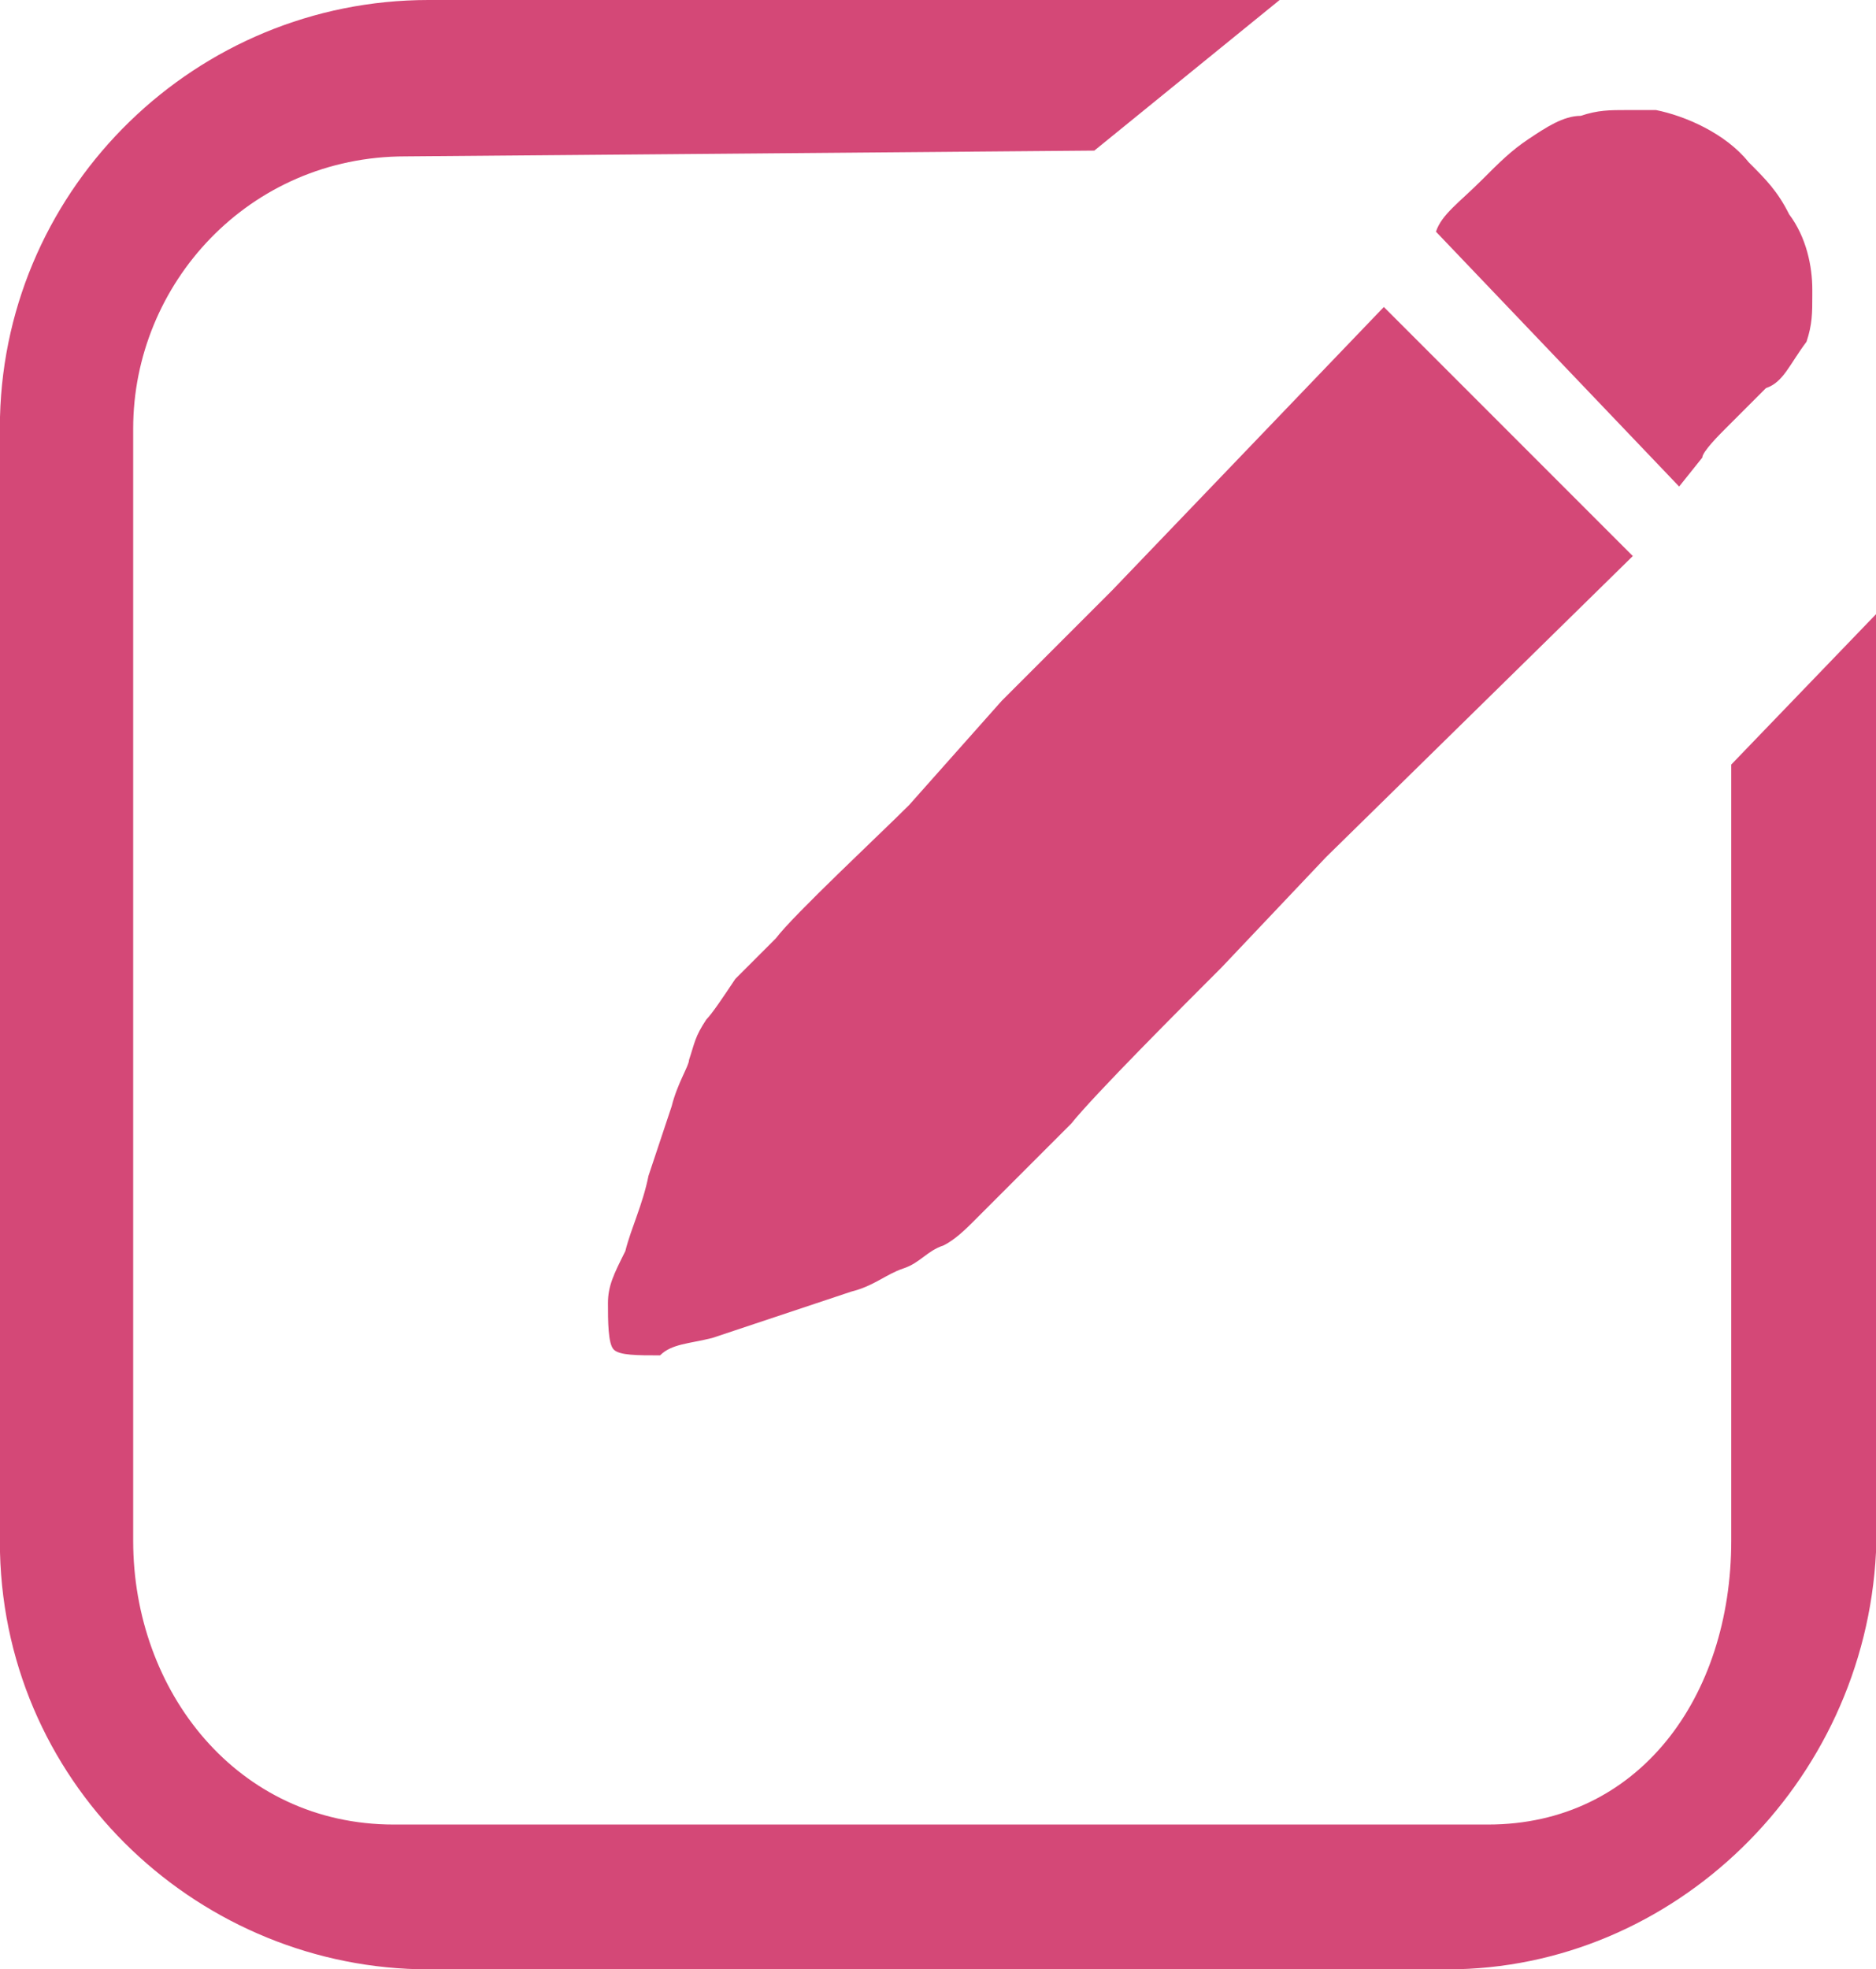
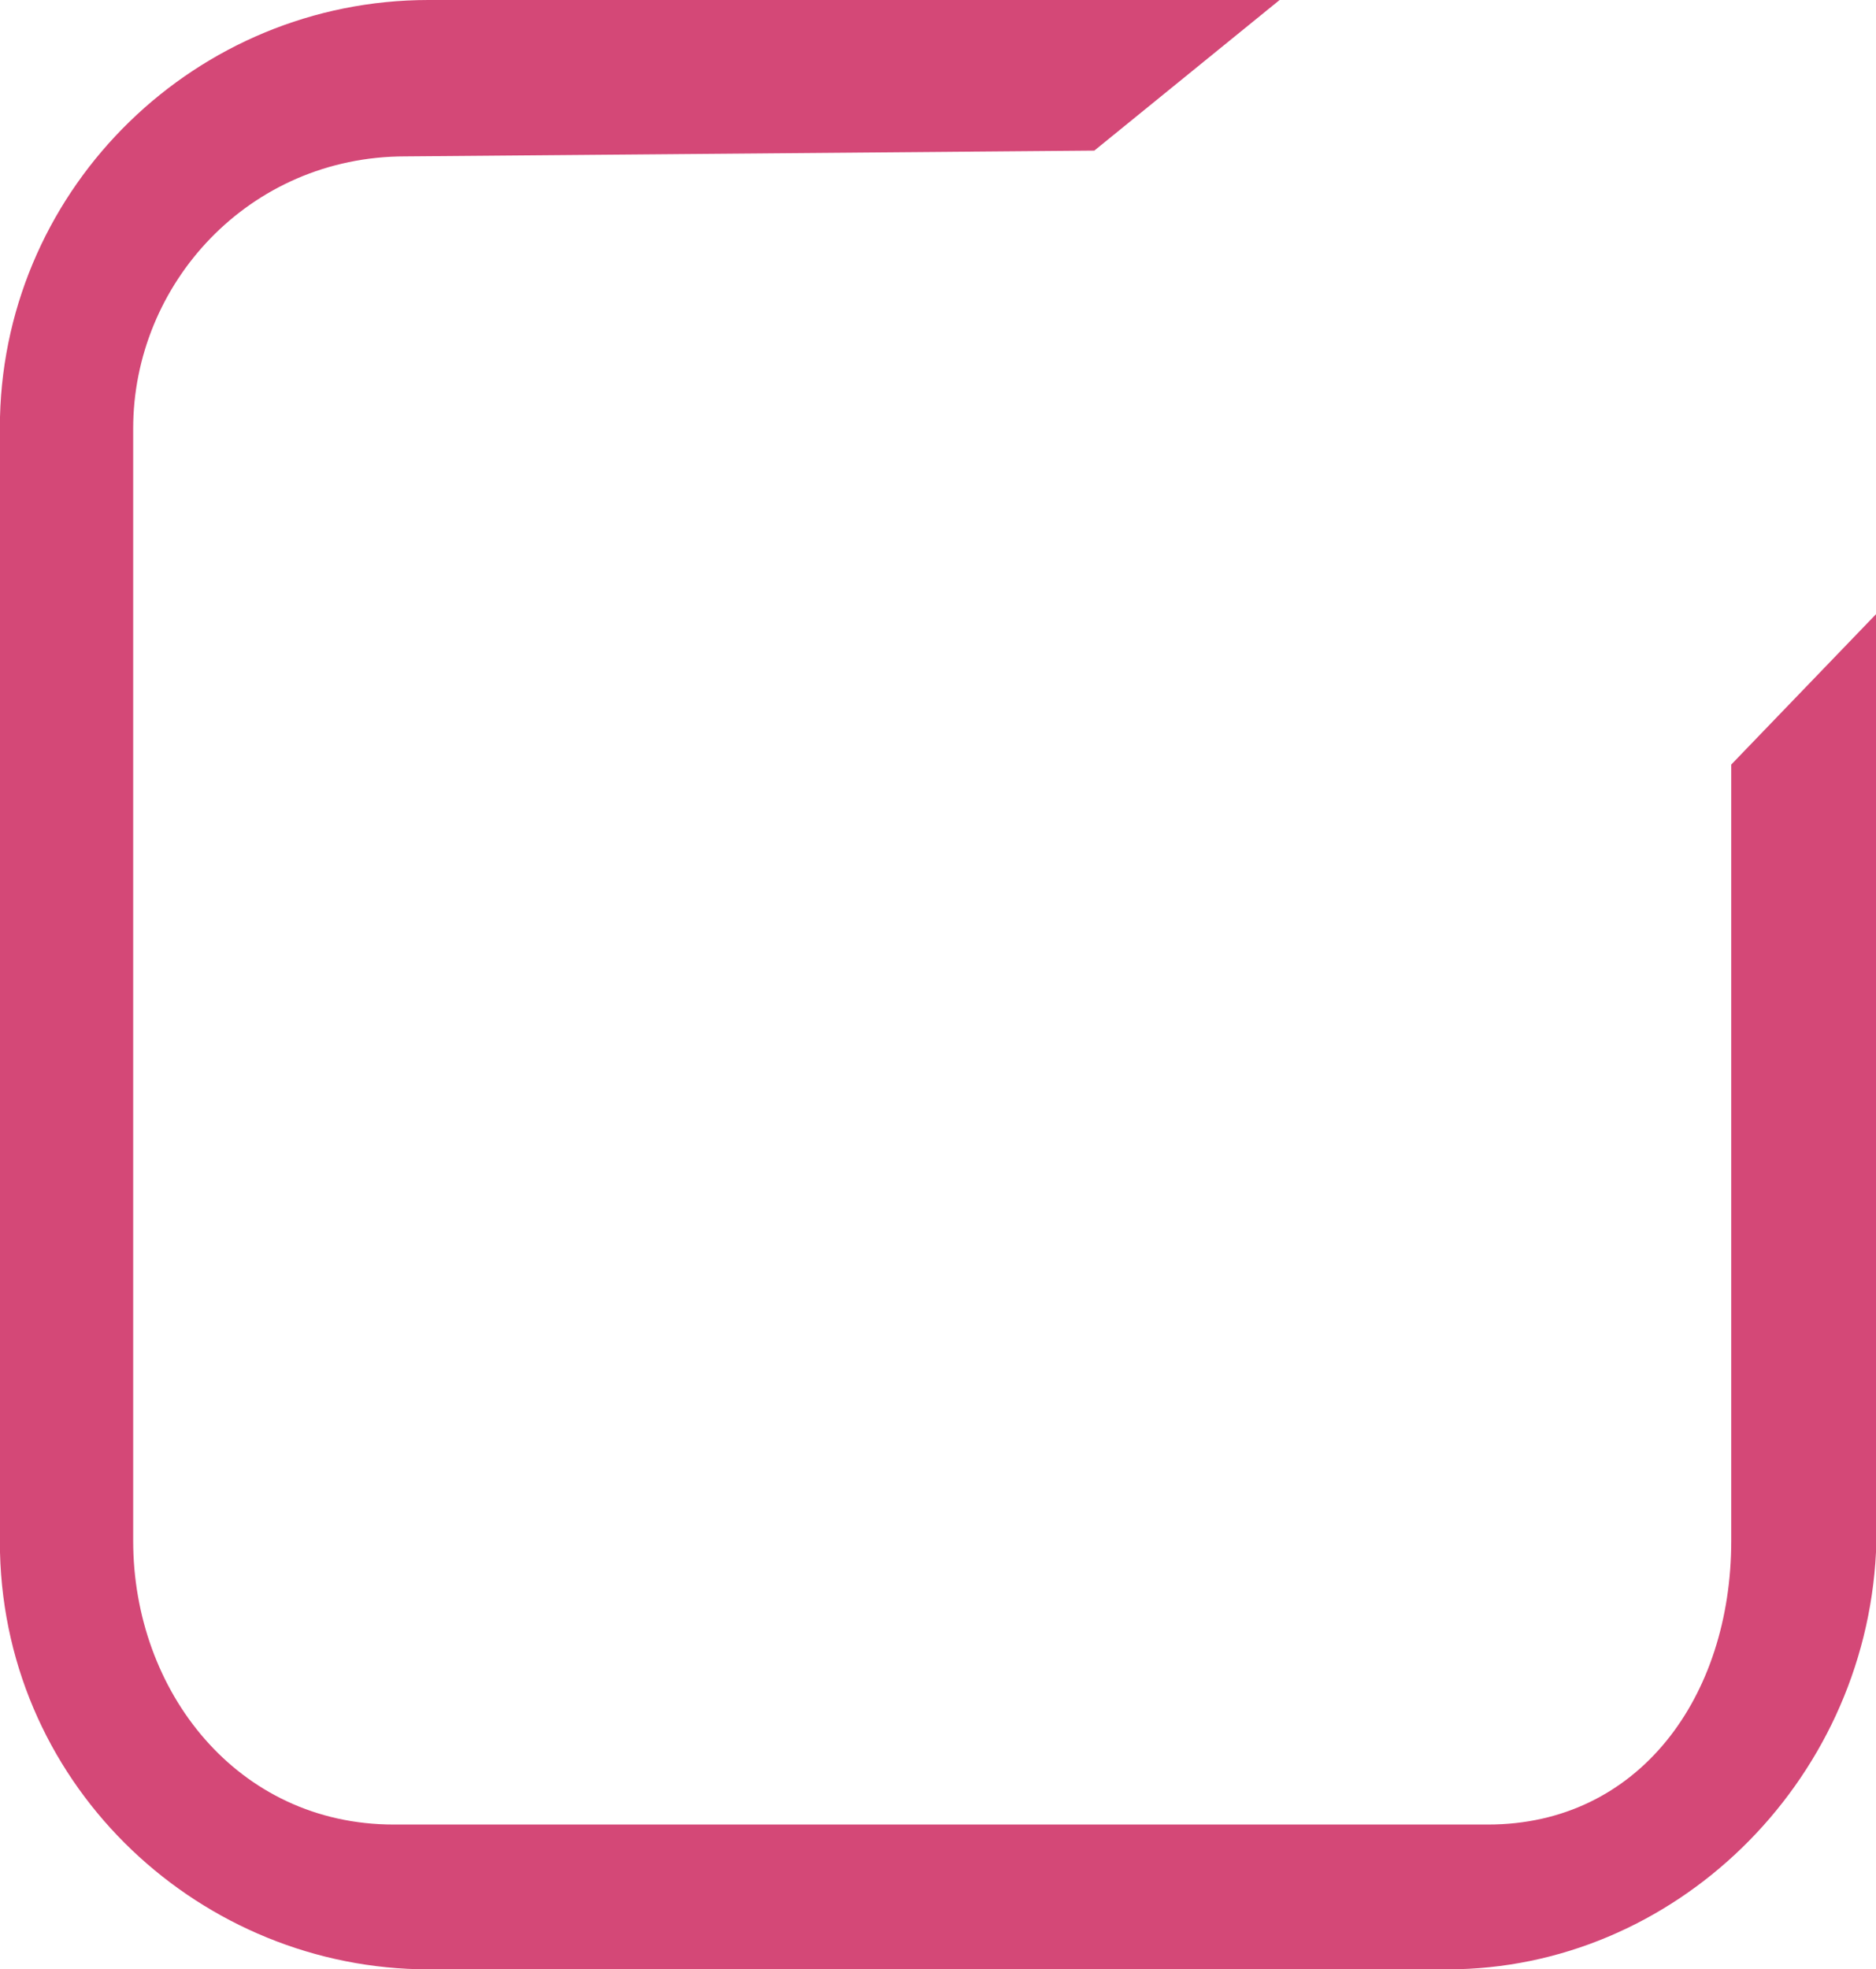
<svg xmlns="http://www.w3.org/2000/svg" version="1.1" id="icon" x="0px" y="0px" viewBox="0 0 32.4 34" style="enable-background:new 0 0 32.4 34;" xml:space="preserve">
  <style type="text/css">
	.st0{fill:#D44877;}
</style>
  <path class="st0" d="M32.4,26.8C32.2,30.8,28.9,34,25,34H7.4c-3.9,0-7.3-3.1-7.4-7.2V7.2C0.1,3.2,3.4,0,7.4,0h14.7l-3.2,2.6L7,2.7  c-2.7,0-4.7,2.2-4.7,4.7v19.2c0,2.6,1.8,4.9,4.5,4.9h18.9c2.6,0,4.2-2.2,4.2-4.9V13.2l2.6-2.7V26.8L32.4,26.8z" />
-   <path class="st0" d="M22.9,14.8l-1.8,1.9c-0.7,0.7-2.2,2.2-2.6,2.7l-1.2,1.2l-0.5,0.5c-0.1,0.1-0.3,0.3-0.5,0.4  c-0.3,0.1-0.4,0.3-0.7,0.4c-0.3,0.1-0.5,0.3-0.9,0.4l-1.2,0.4l-1.2,0.4c-0.4,0.1-0.7,0.1-0.9,0.3c-0.4,0-0.7,0-0.8-0.1  s-0.1-0.5-0.1-0.8s0.1-0.5,0.3-0.9c0.1-0.4,0.3-0.8,0.4-1.3l0.4-1.2c0.1-0.4,0.3-0.7,0.3-0.8c0.1-0.3,0.1-0.4,0.3-0.7  c0.1-0.1,0.3-0.4,0.5-0.7l0.7-0.7c0.3-0.4,1.8-1.8,2.3-2.3l1.6-1.8l1.9-1.9l4.7-4.9l4.3,4.3L22.9,14.8L22.9,14.8z M30.5,6.7  l-0.7,0.7c-0.1,0.1-0.4,0.4-0.4,0.5L29,8.4L24.8,4c0.1-0.3,0.4-0.5,0.8-0.9c0.3-0.3,0.5-0.5,0.8-0.7C26.7,2.2,27,2,27.3,2  c0.3-0.1,0.5-0.1,0.8-0.1h0.5c0.5,0.1,1.2,0.4,1.6,0.9c0.3,0.3,0.5,0.5,0.7,0.9c0.3,0.4,0.4,0.9,0.4,1.3v0.1c0,0.3,0,0.5-0.1,0.8  C30.9,6.3,30.8,6.6,30.5,6.7L30.5,6.7z" />
</svg>